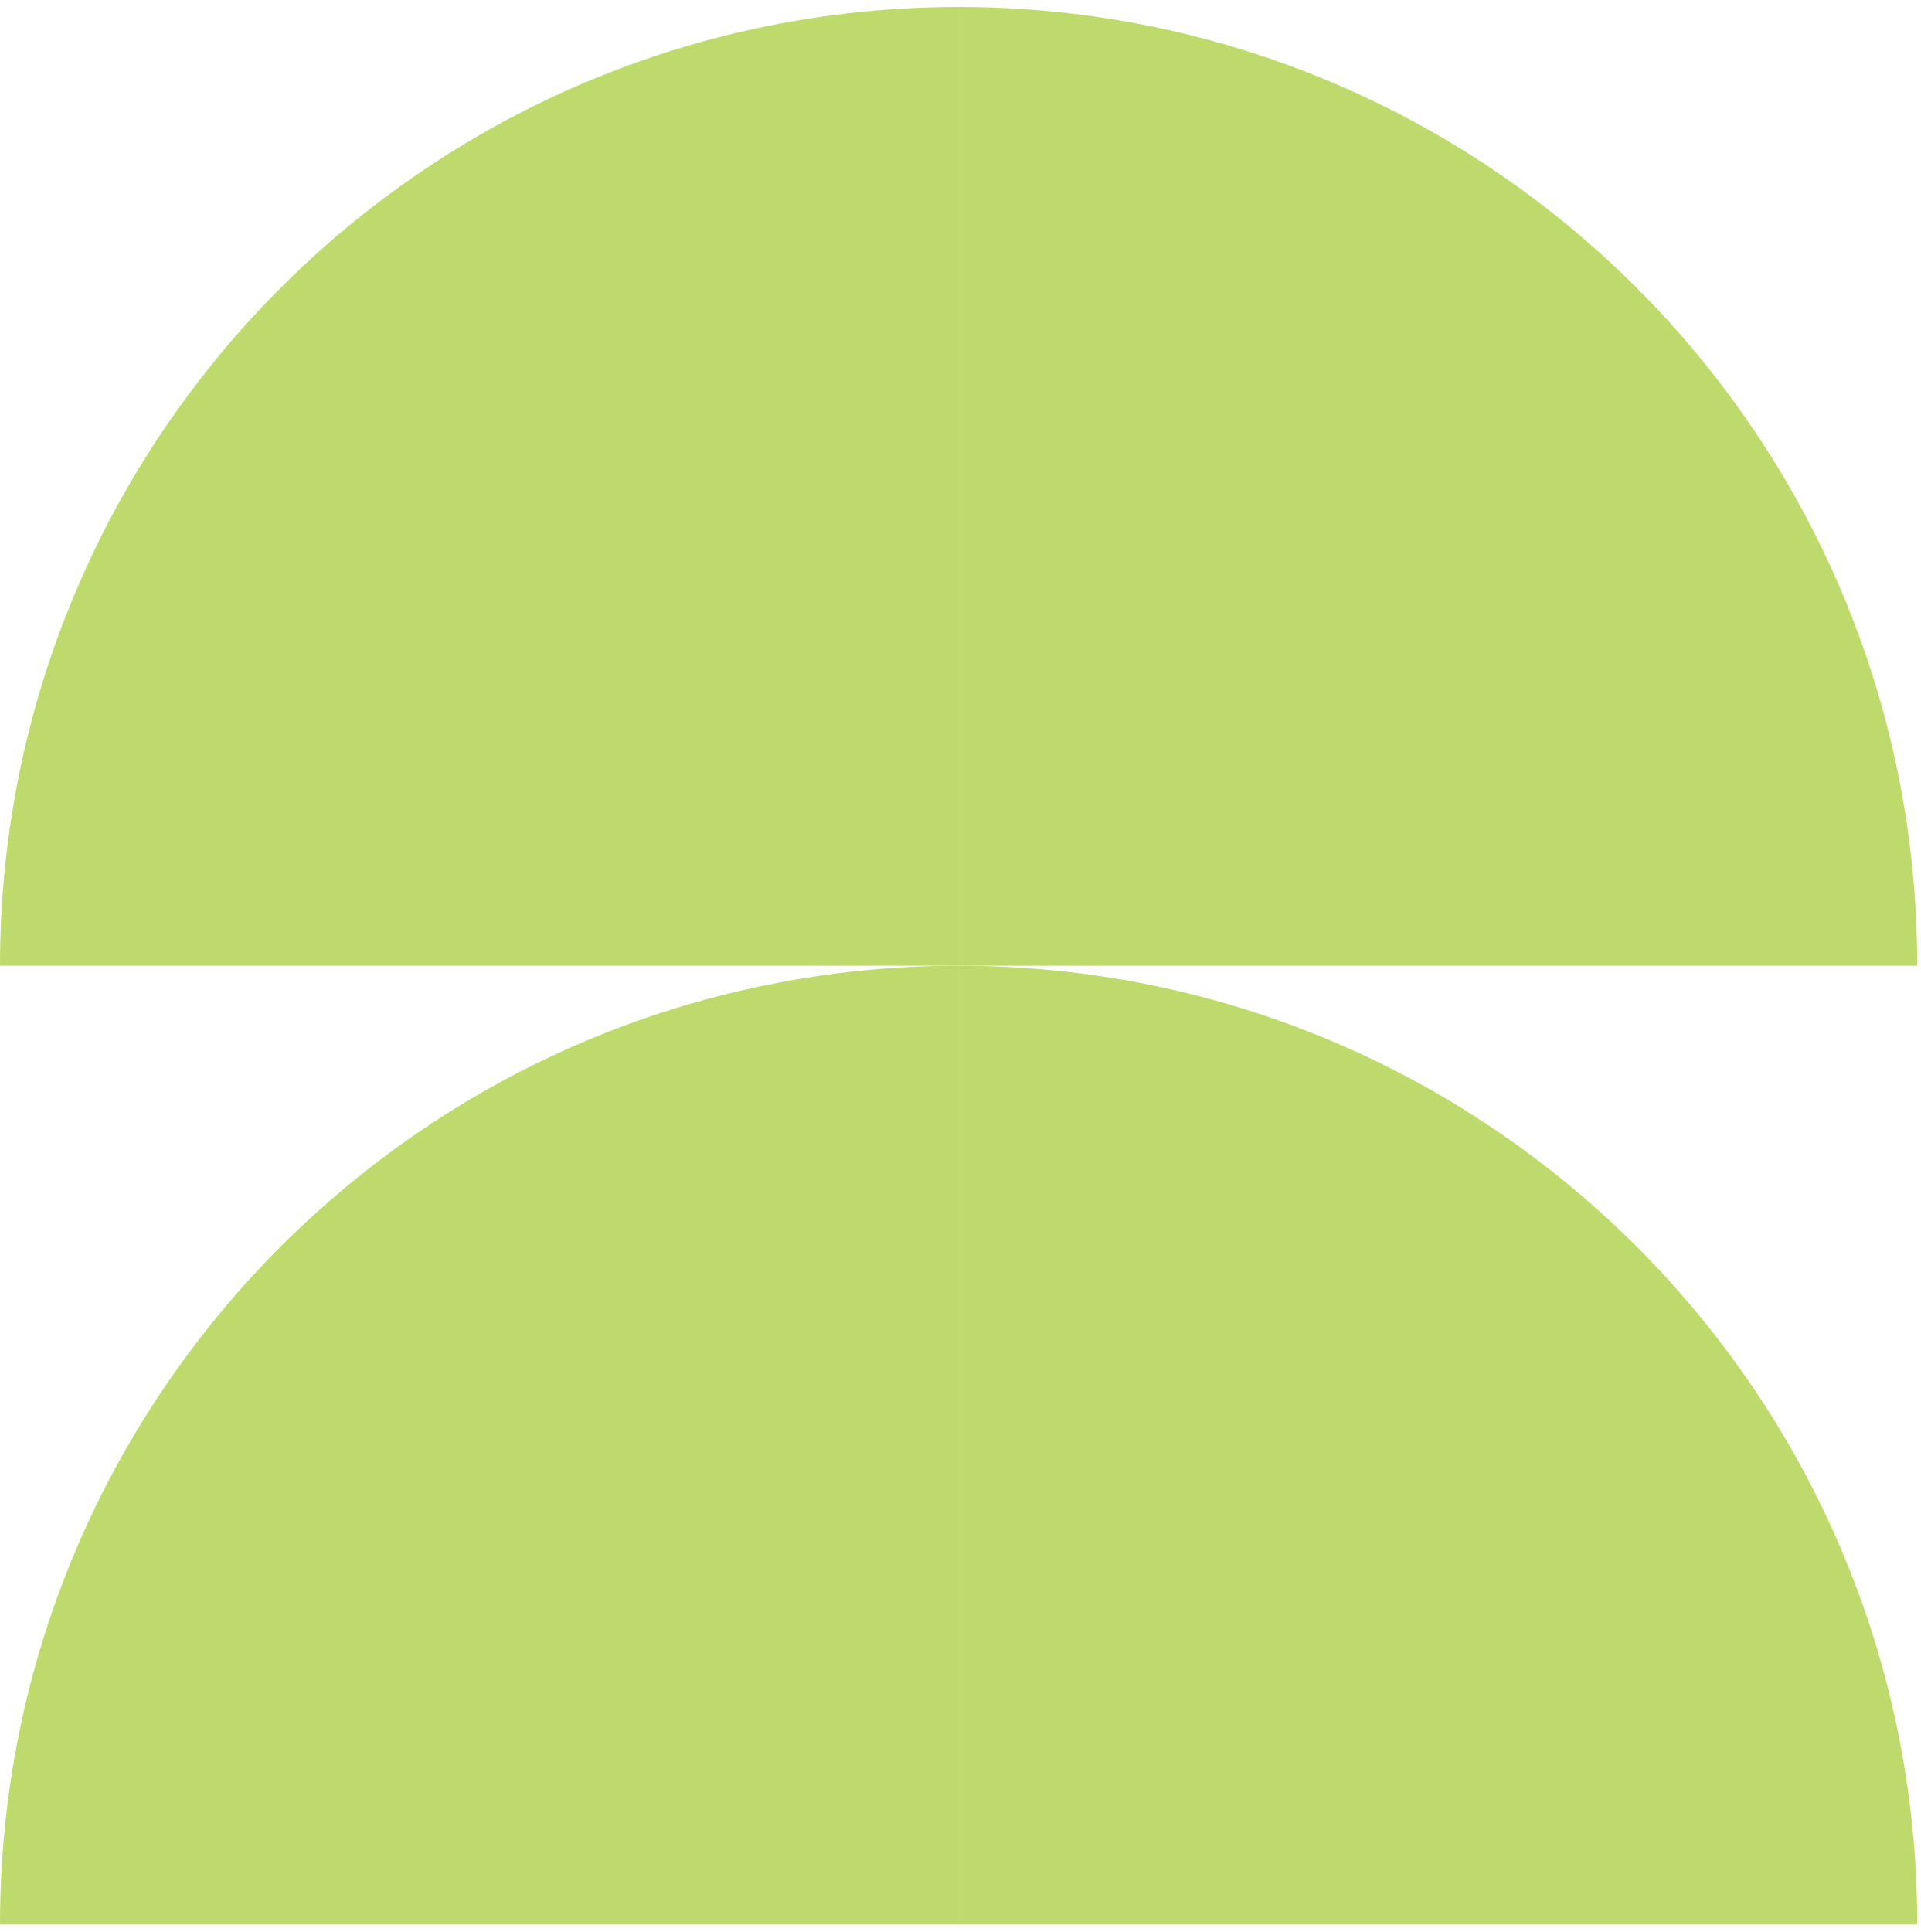
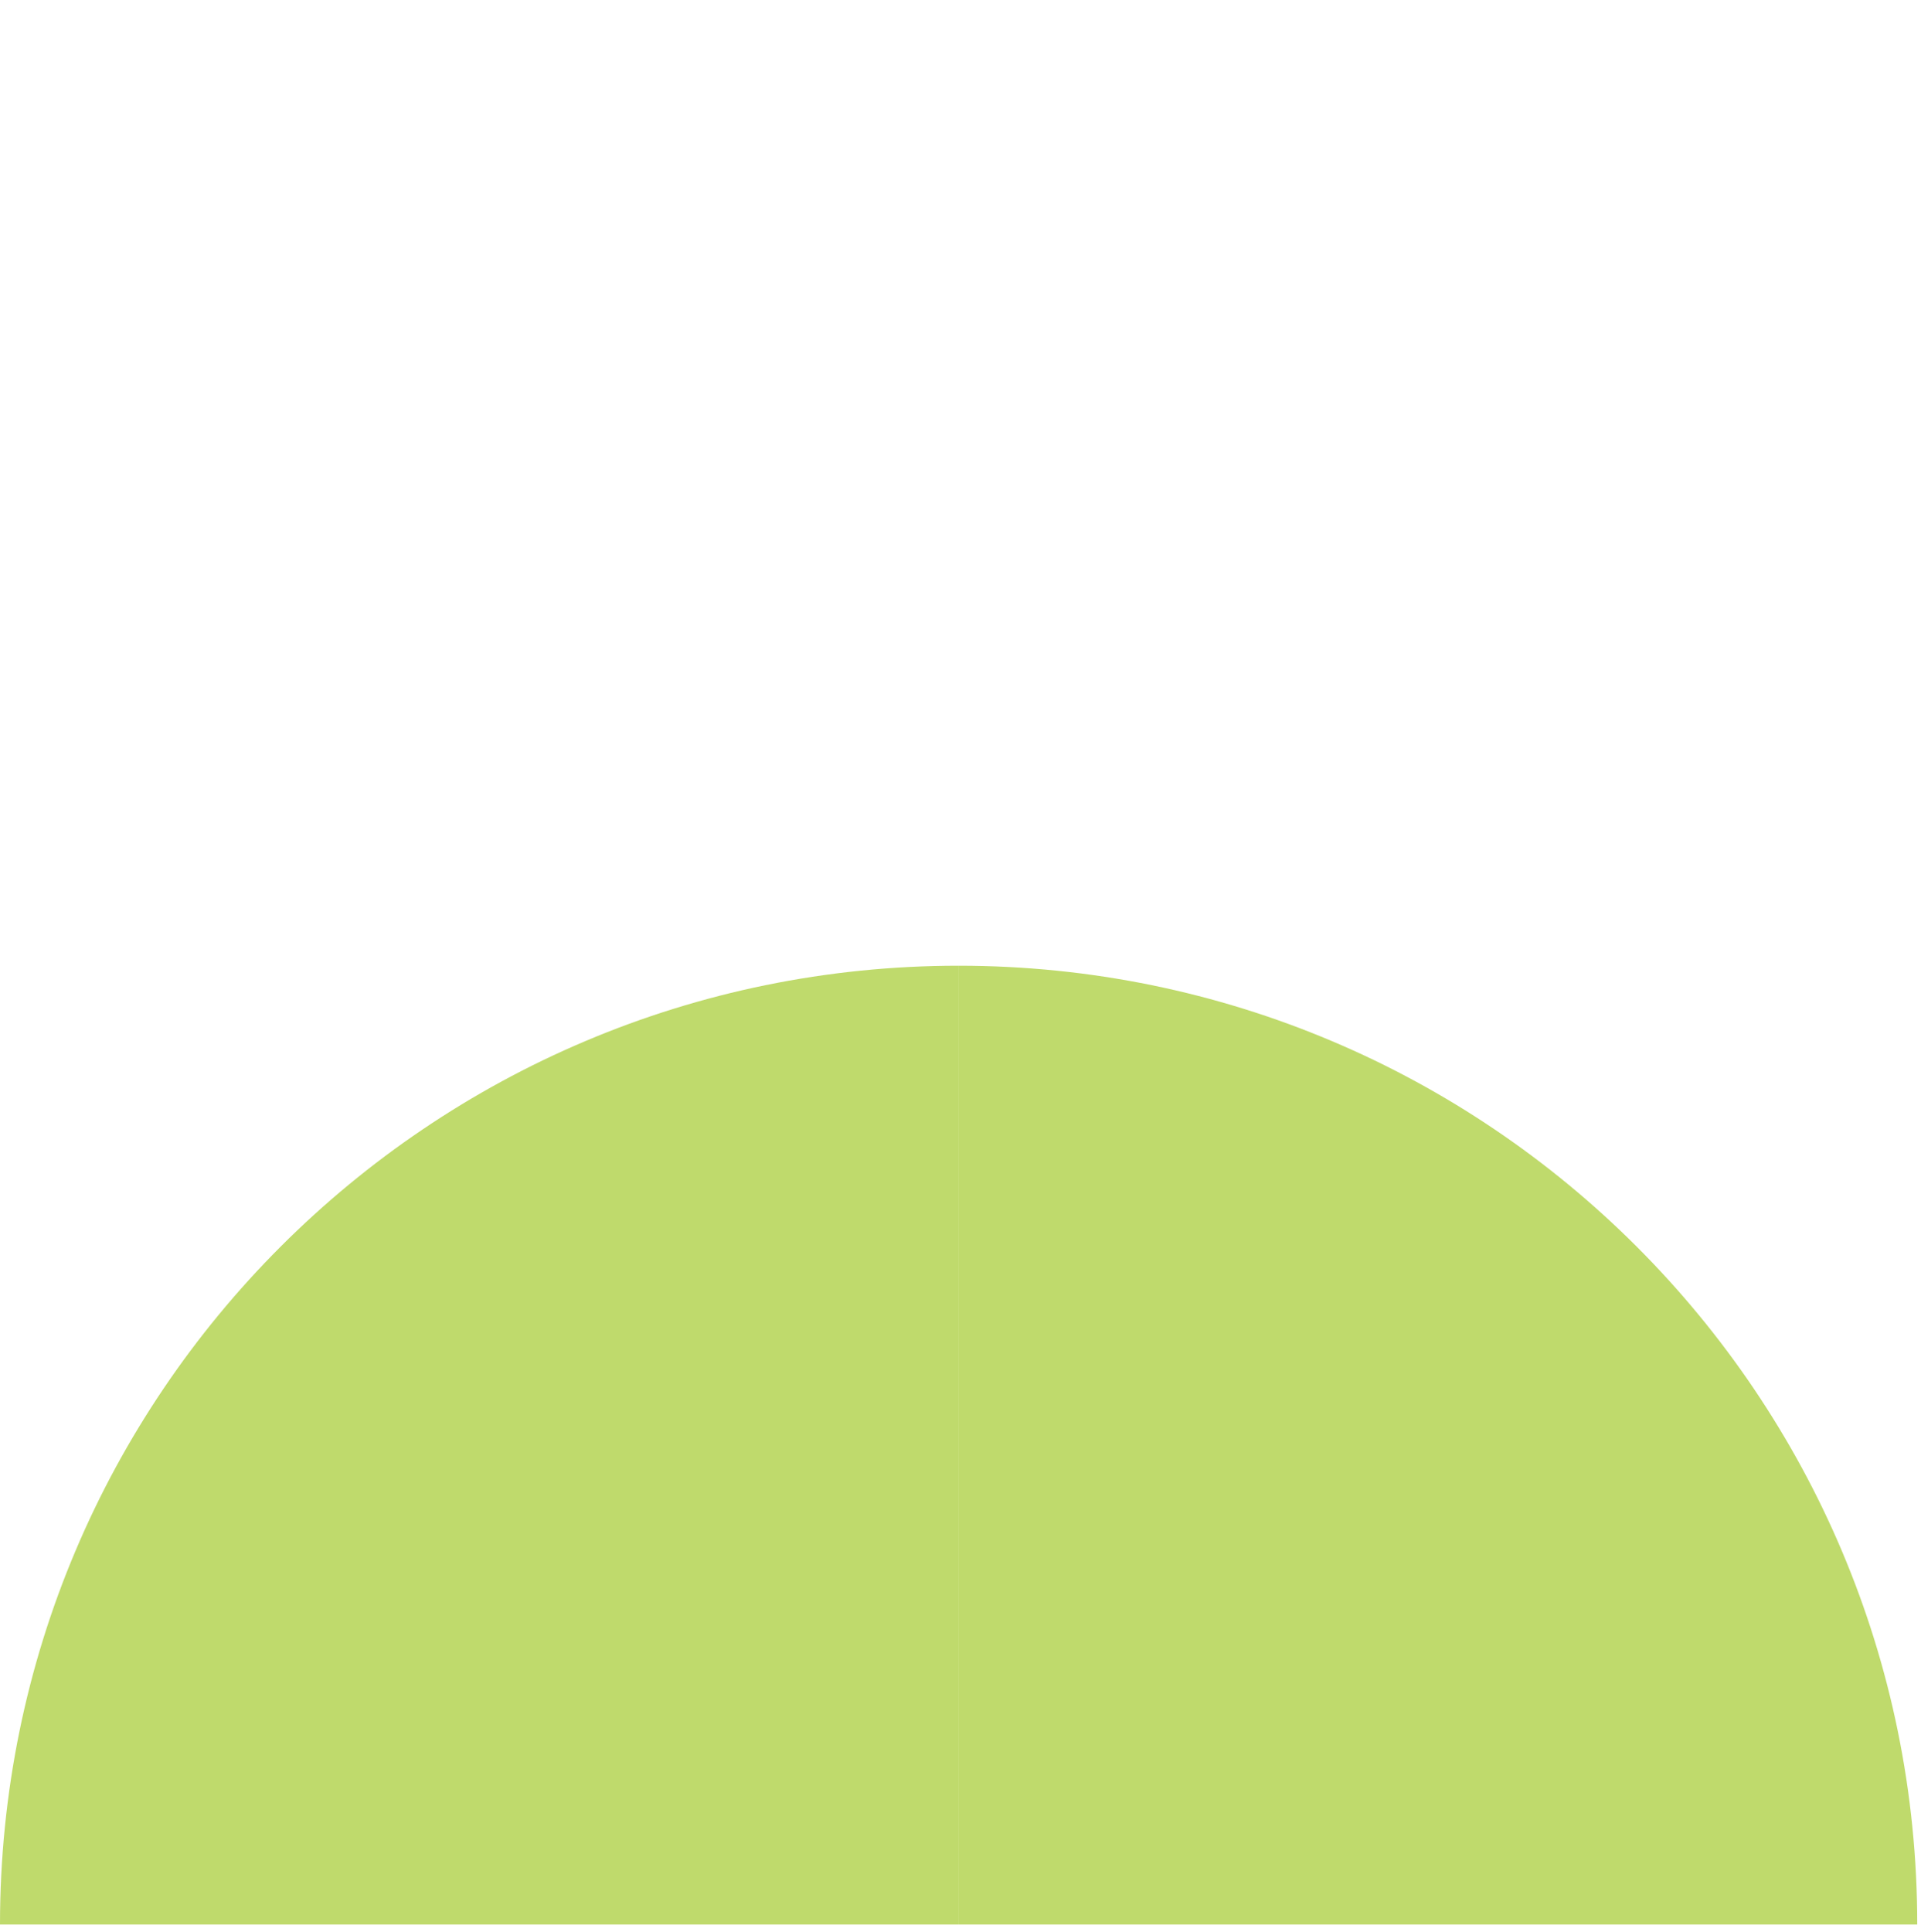
<svg xmlns="http://www.w3.org/2000/svg" width="173" height="174" viewBox="0 0 173 174" fill="none">
-   <path fill-rule="evenodd" clip-rule="evenodd" d="M86.328 86.959H0C0 39.269 38.647 0.629 86.328 0.626M86.328 86.959H86.333H86.328ZM86.333 86.959L172.661 86.959C172.681 39.269 134.015 0.629 86.333 0.626" fill="#BFDA6C" />
-   <path fill-rule="evenodd" clip-rule="evenodd" d="M86.328 173.293H0C0 125.602 38.647 86.962 86.328 86.959M86.328 173.293H86.333H86.328ZM86.333 173.293H172.661C172.681 125.602 134.015 86.962 86.333 86.959" fill="#BFDA6C" />
+   <path fill-rule="evenodd" clip-rule="evenodd" d="M86.328 173.293H0C0 125.602 38.647 86.962 86.328 86.959M86.328 173.293H86.333ZM86.333 173.293H172.661C172.681 125.602 134.015 86.962 86.333 86.959" fill="#BFDA6C" />
</svg>